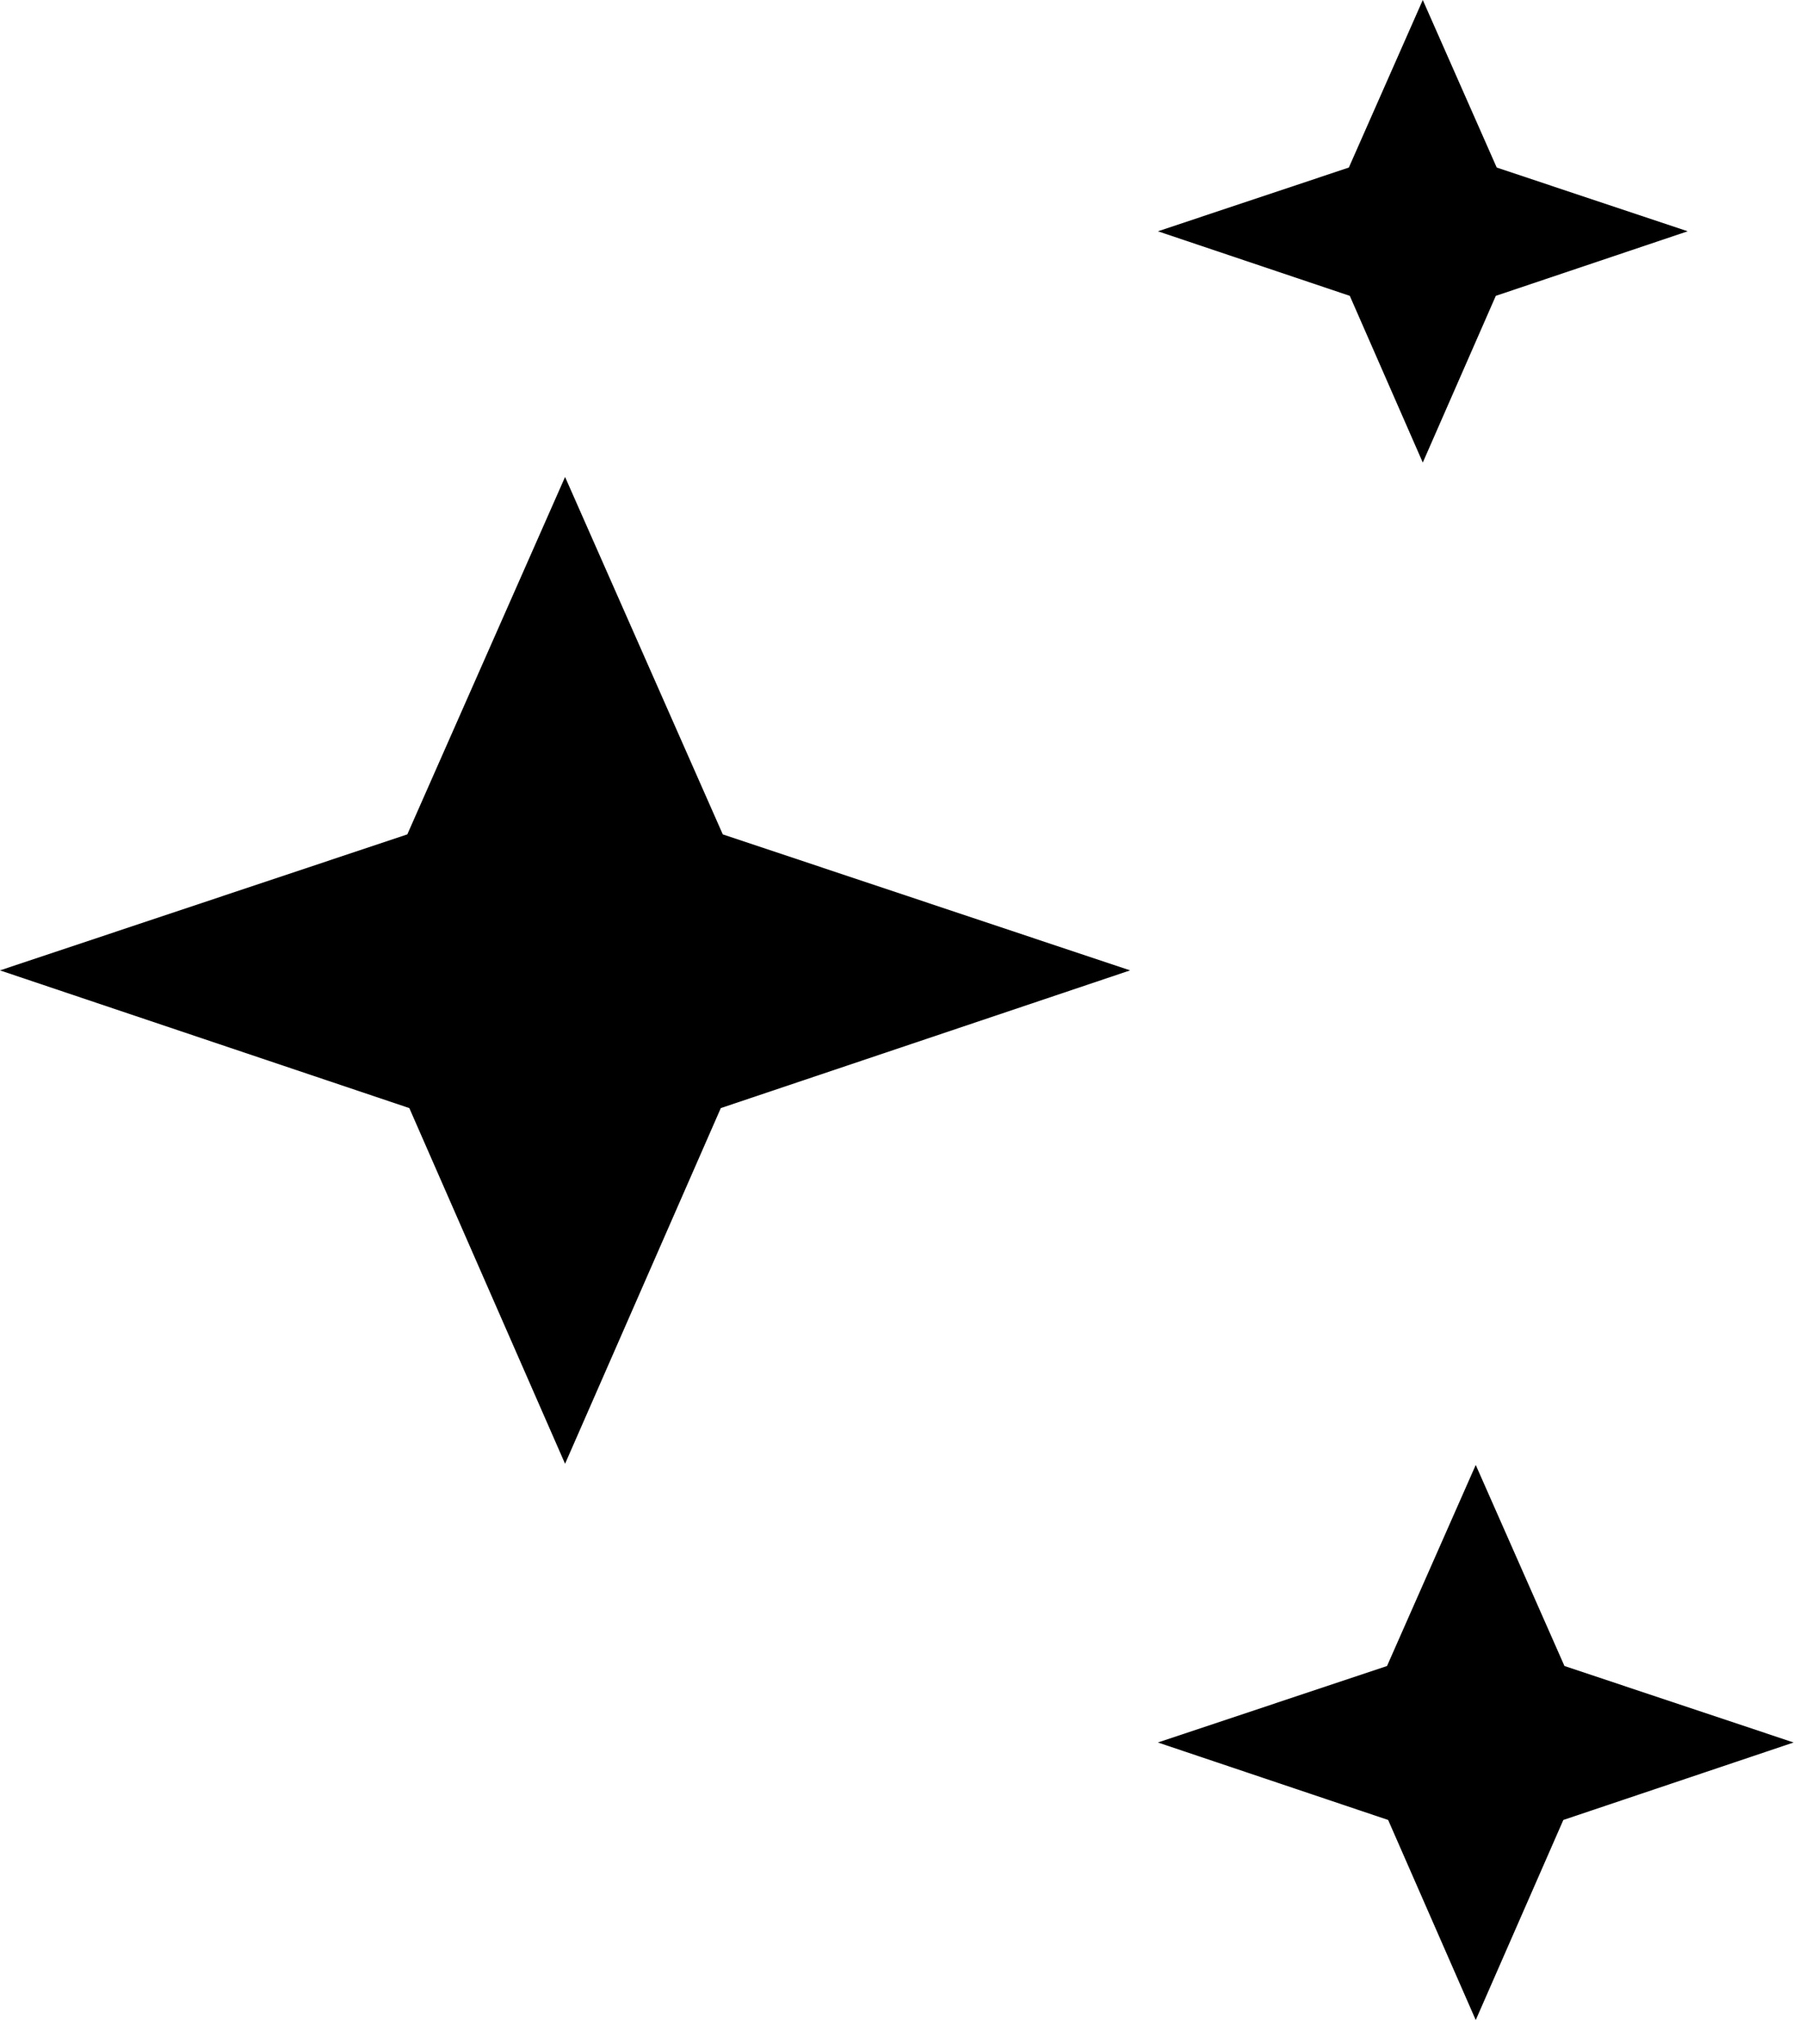
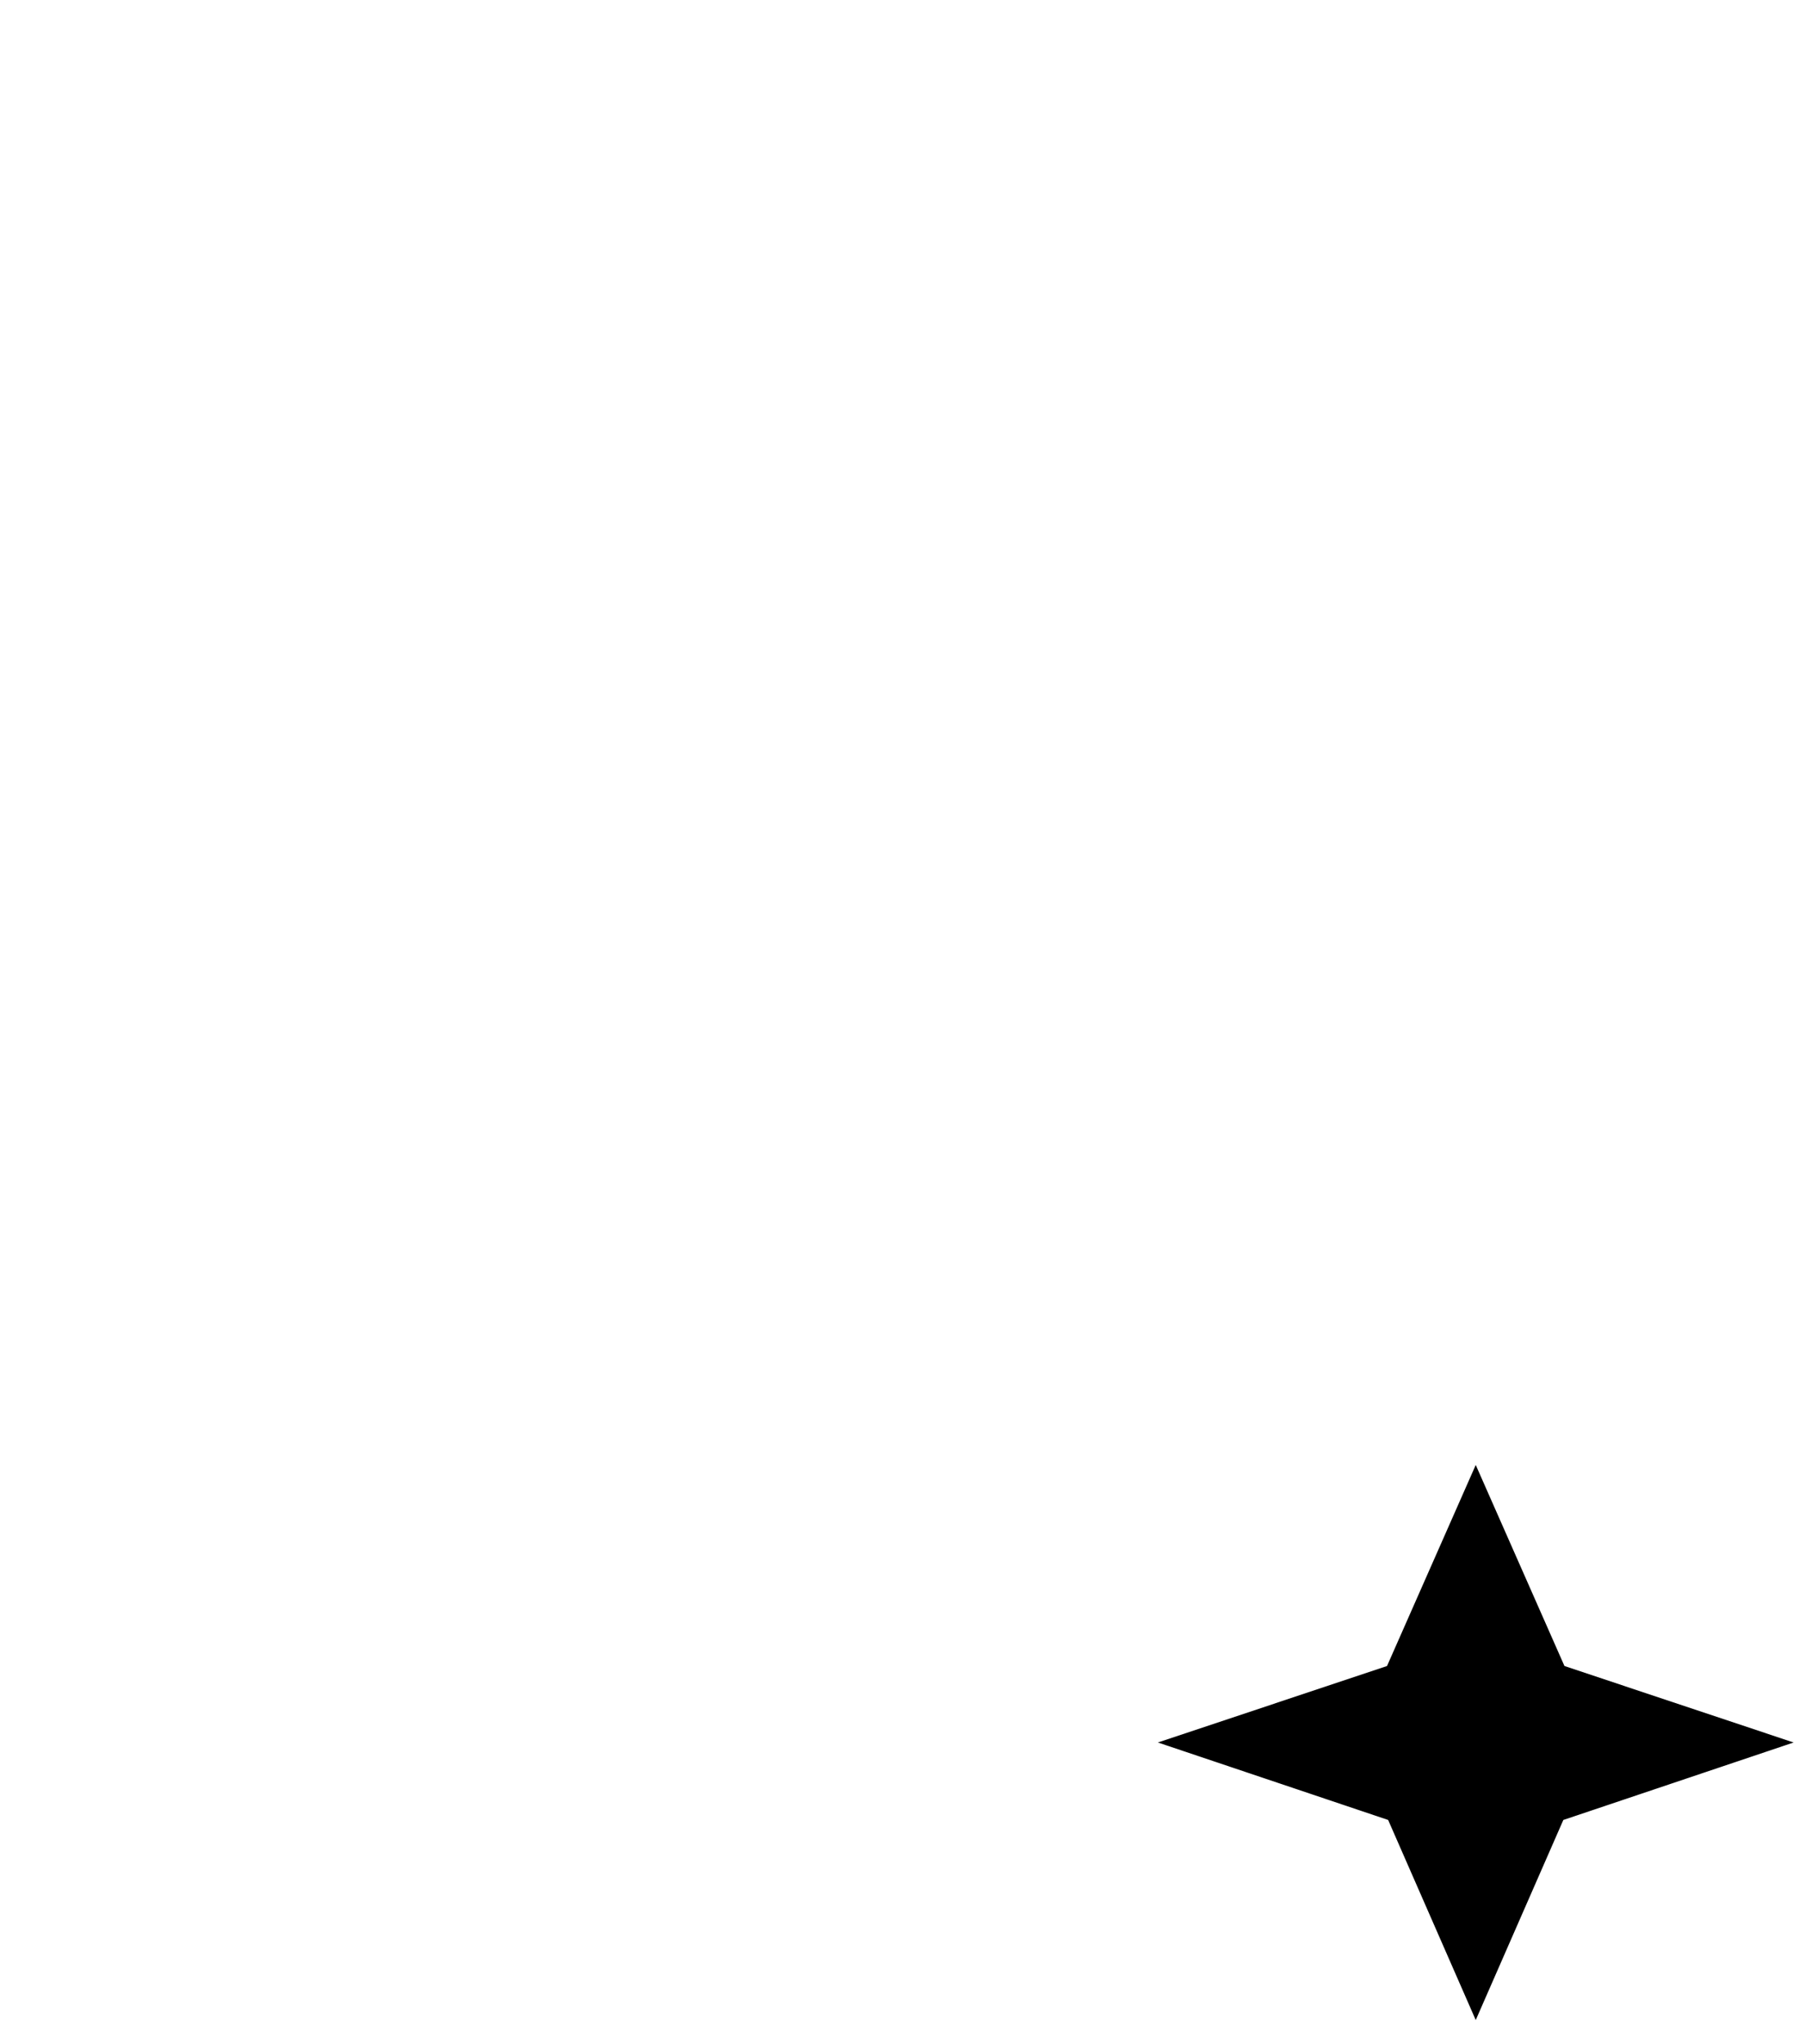
<svg xmlns="http://www.w3.org/2000/svg" width="53" height="60" viewBox="0 0 53 60" fill="none">
  <path d="M52.665 51.146L45.904 53.42L43.332 59.293L40.76 53.42L33.999 51.146L40.727 48.901L43.332 43L45.937 48.901L52.665 51.146Z" fill="black" />
-   <path d="M33.183 28.483L21.165 32.525L16.592 42.965L12.019 32.525L0 28.483L11.96 24.491L16.592 14L21.223 24.491L33.183 28.483Z" fill="black" />
-   <path d="M49.555 6.789L43.921 8.684L41.777 13.577L39.634 8.684L34 6.789L39.606 4.918L41.777 0L43.948 4.918L49.555 6.789Z" fill="black" />
</svg>